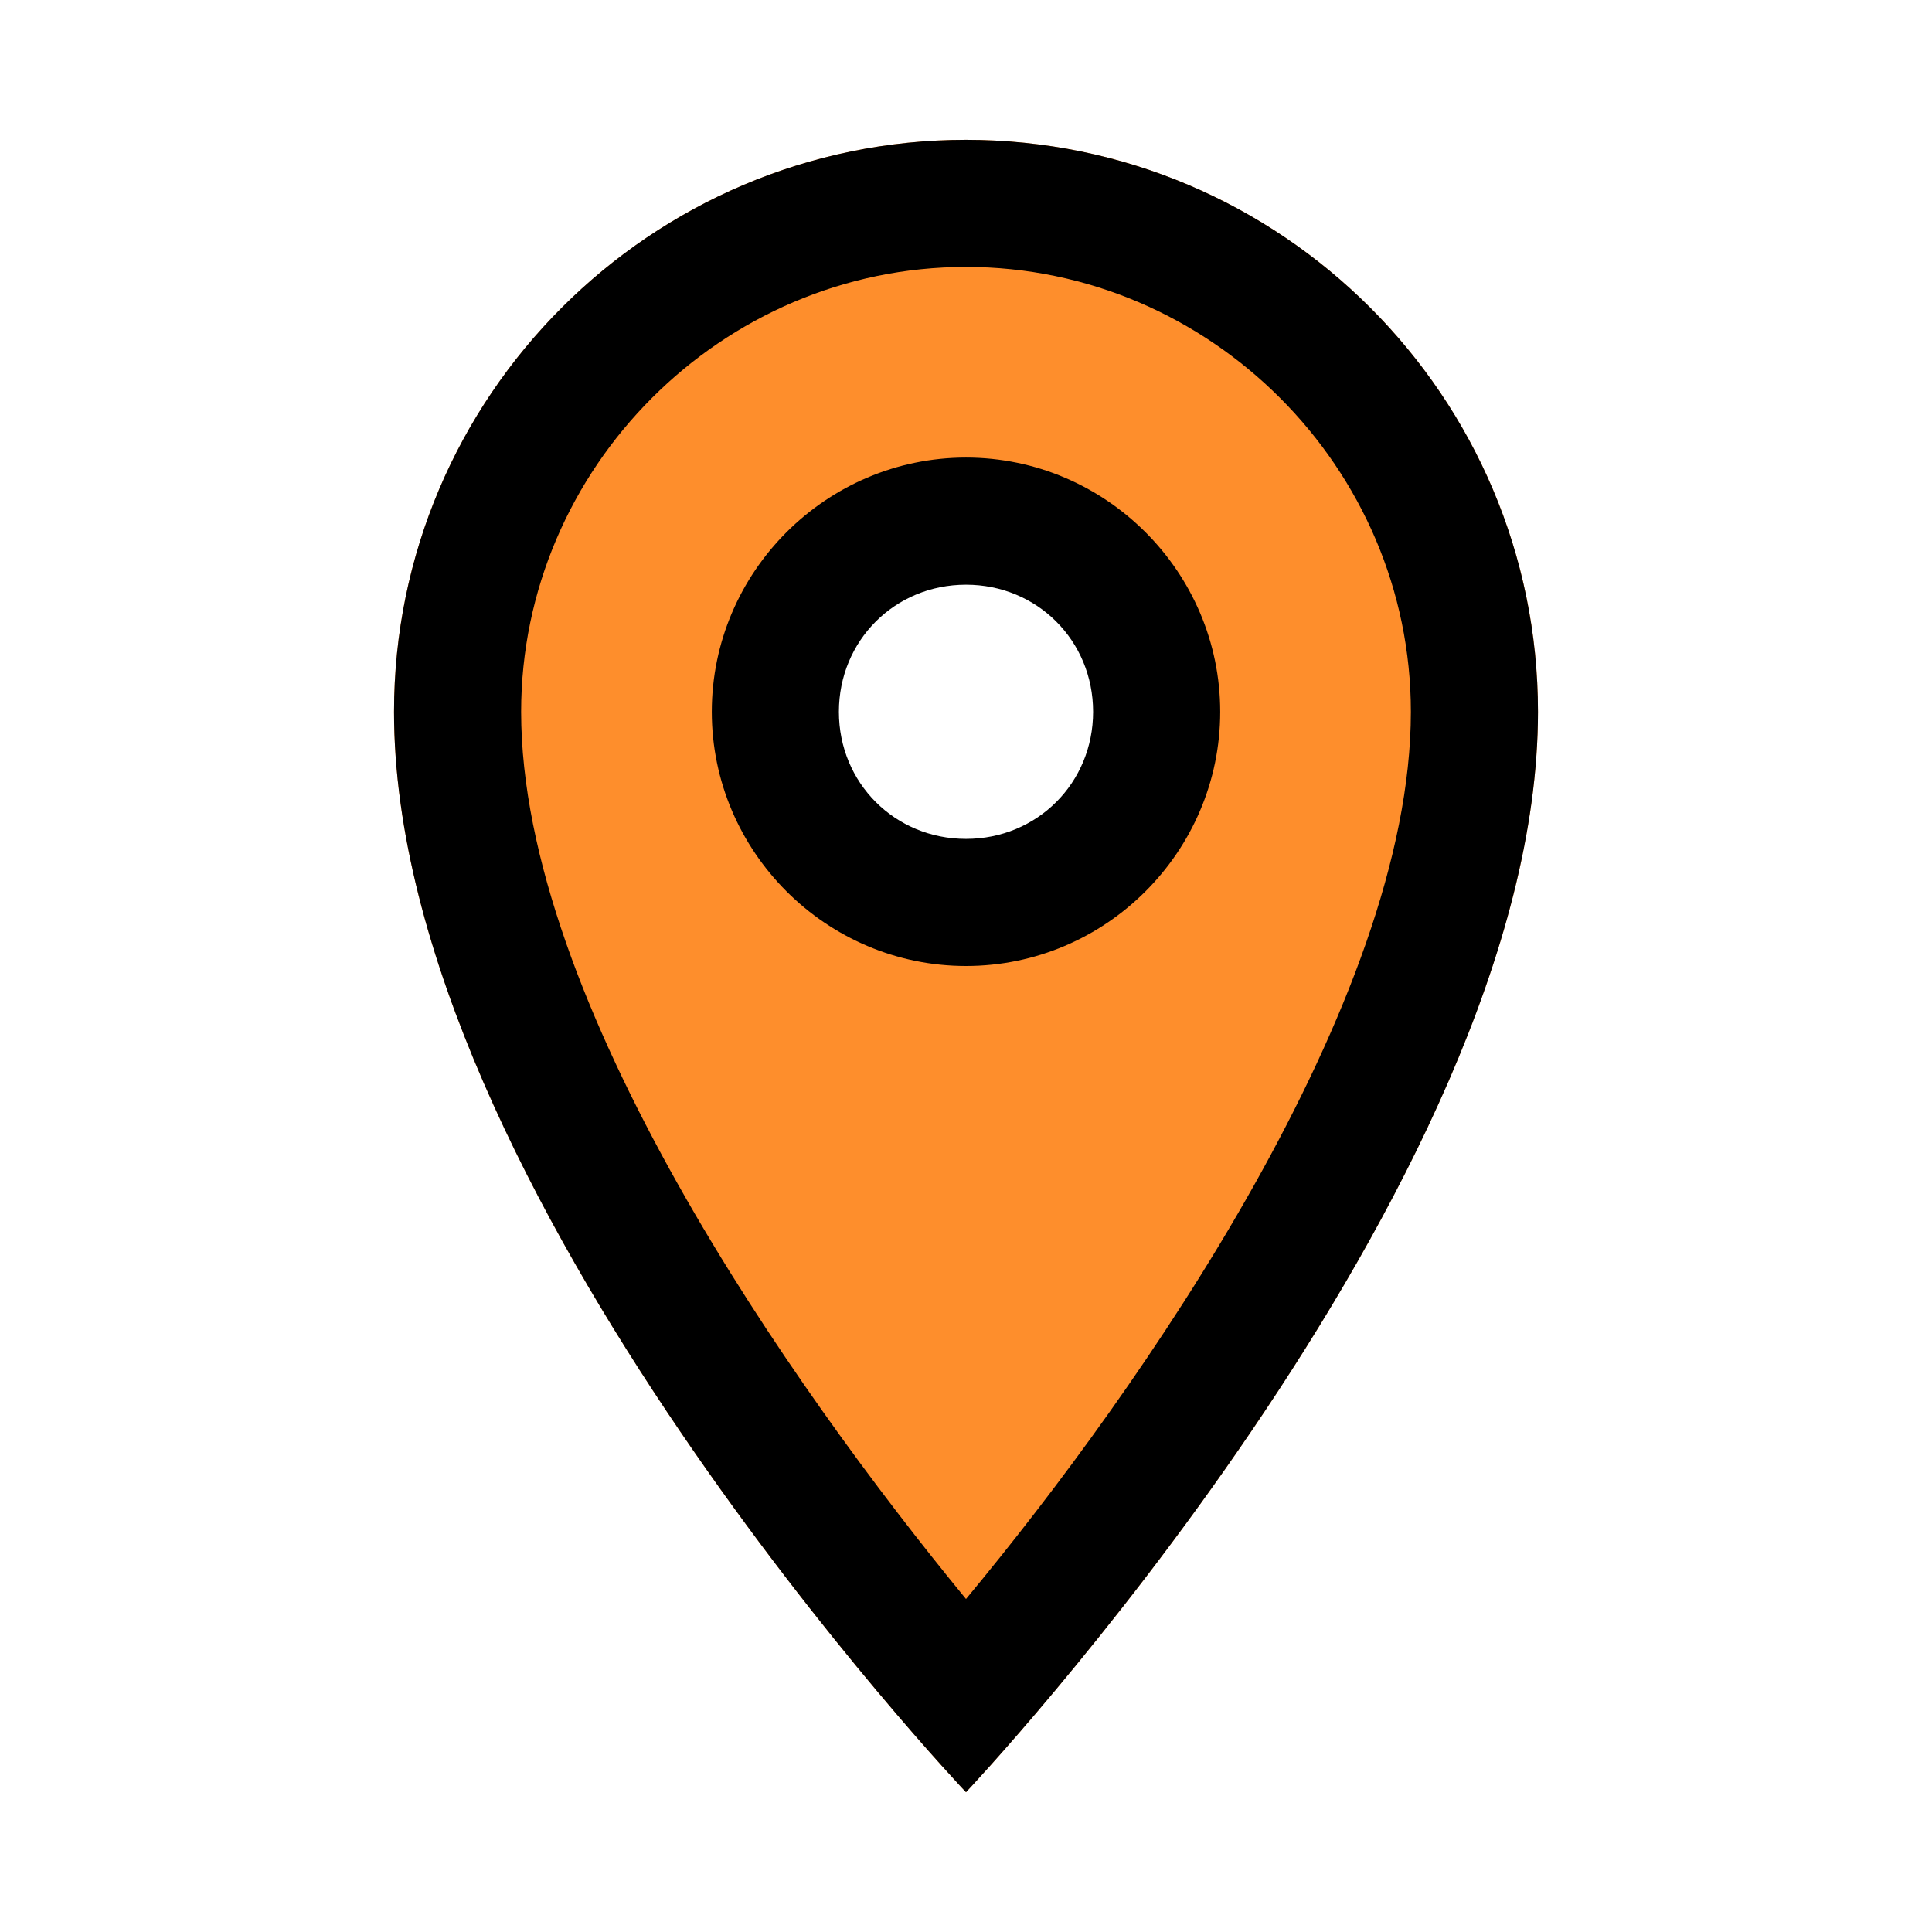
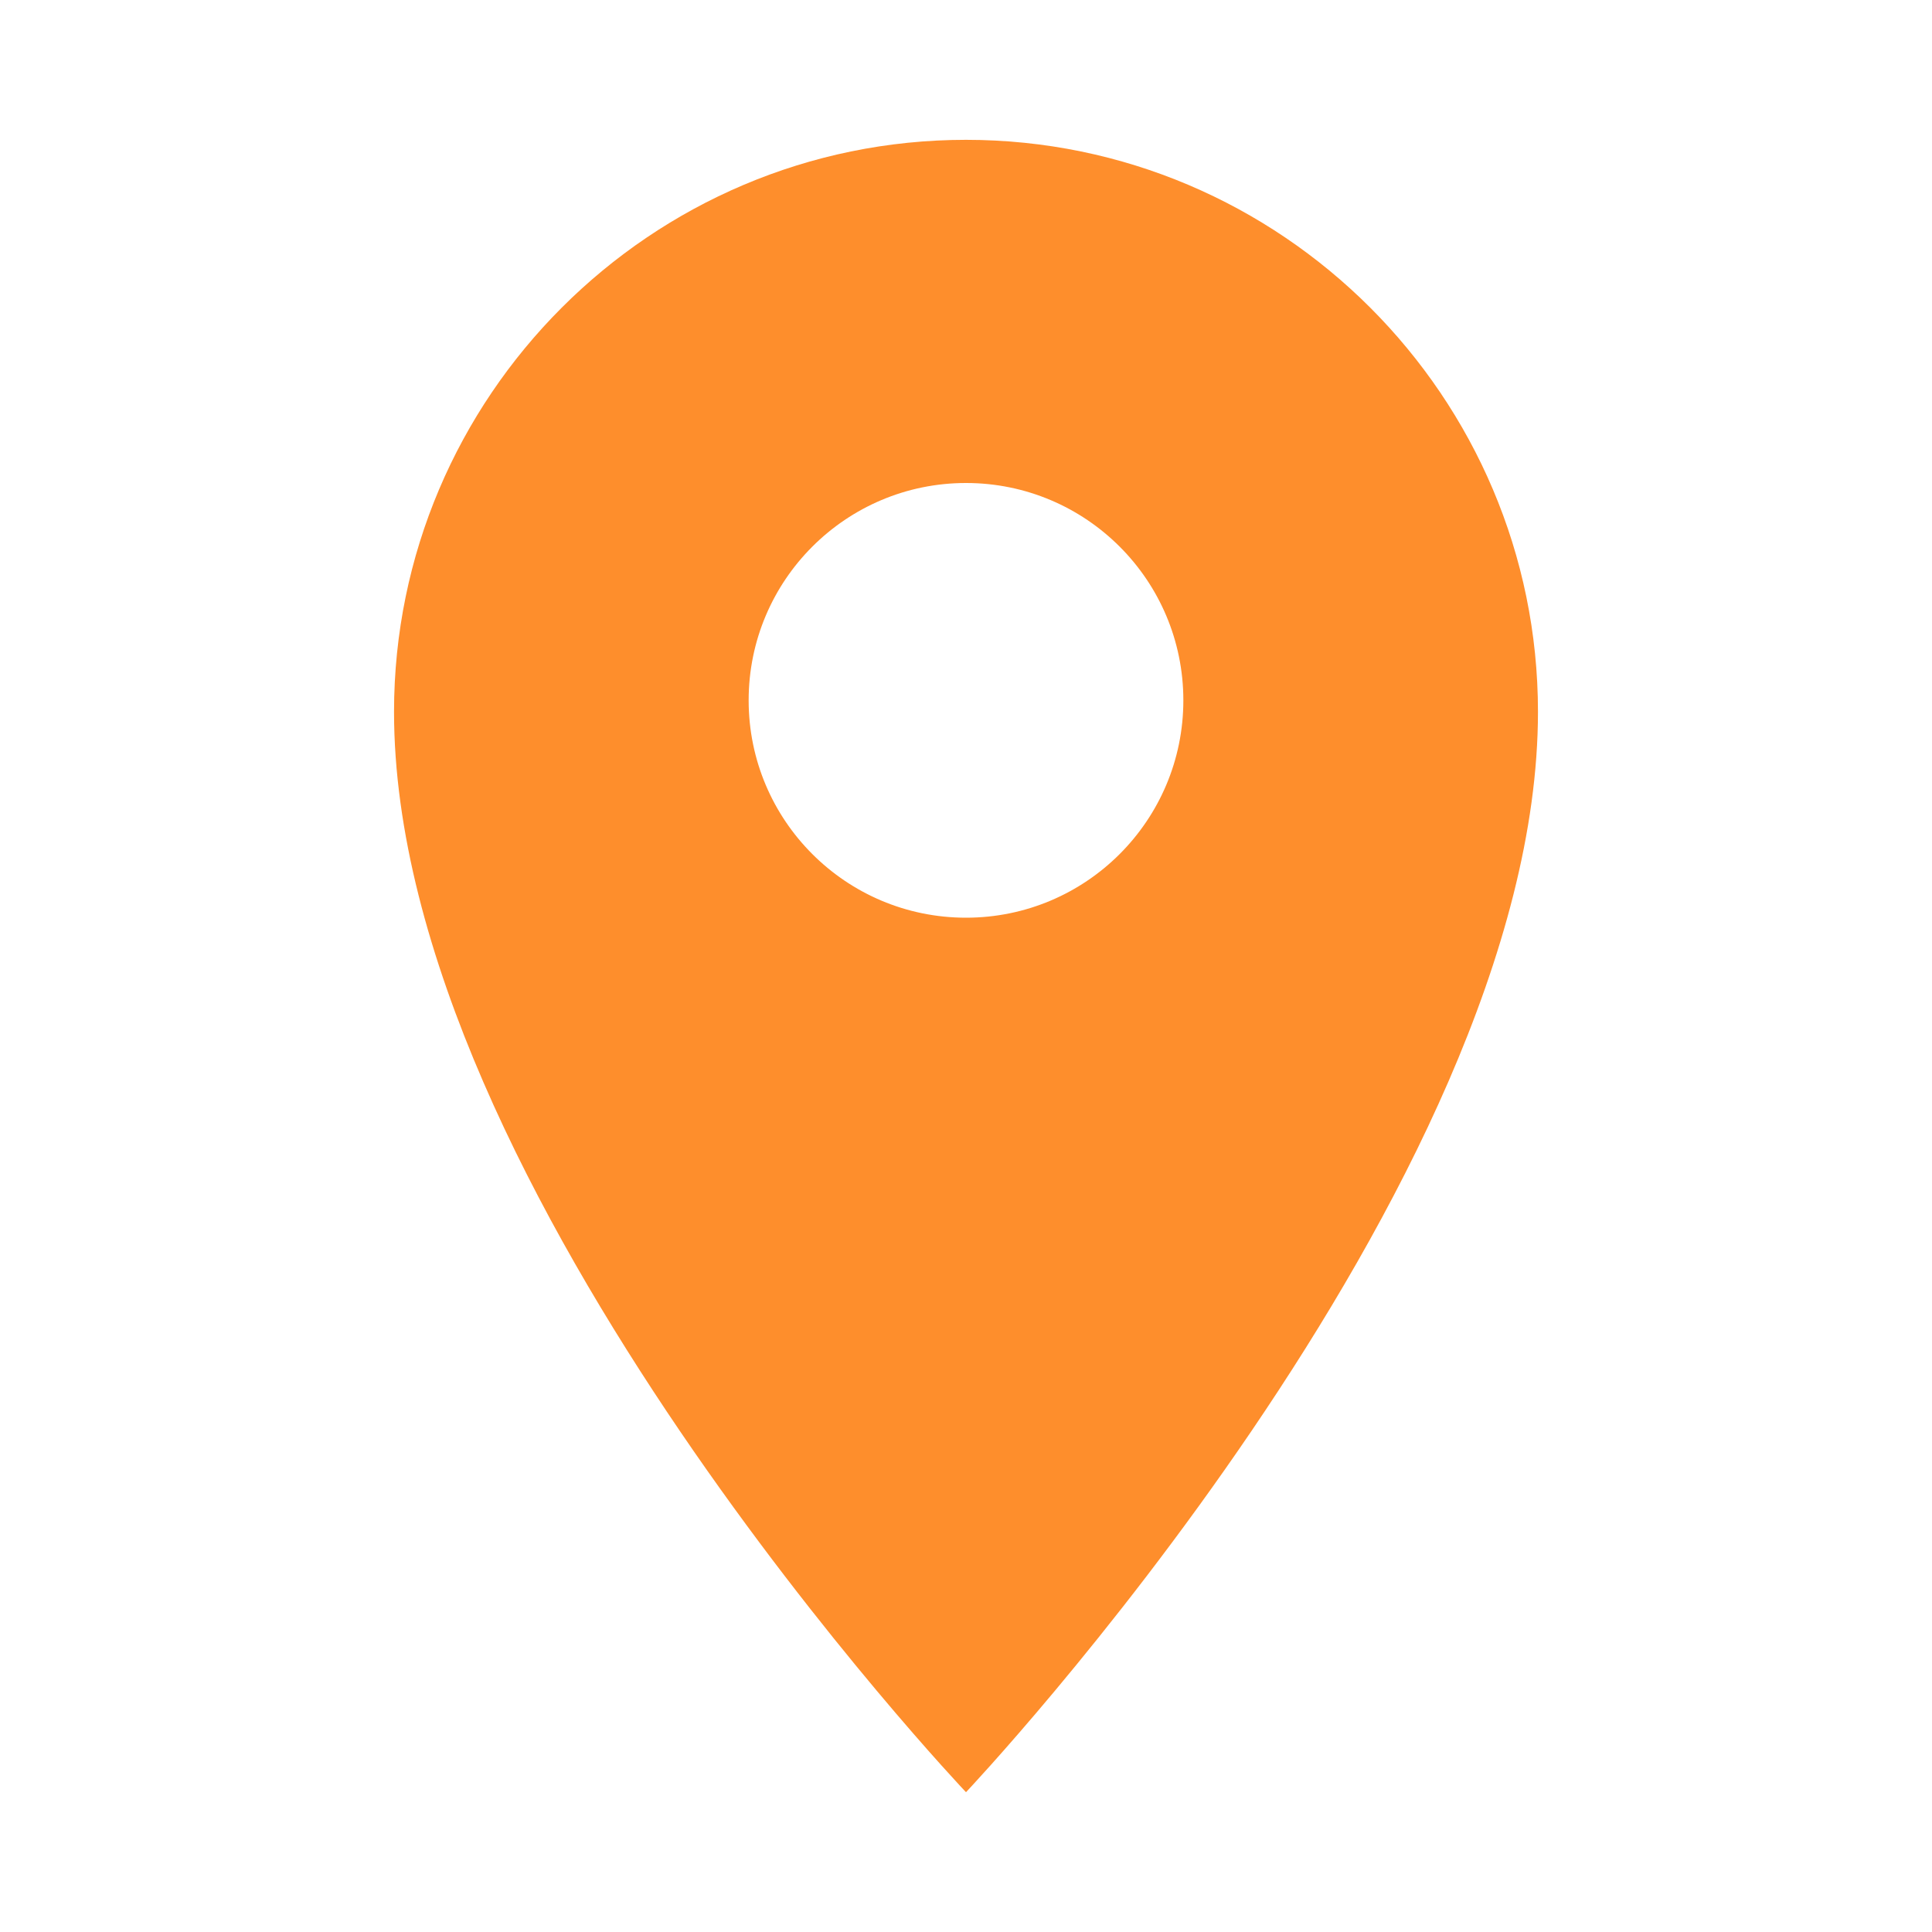
<svg xmlns="http://www.w3.org/2000/svg" width="80" height="80" viewBox="0 0 80 80" fill="none">
  <path fill-rule="evenodd" clip-rule="evenodd" d="M40 5.79C26.947 5.79 16.316 16.421 16.316 29.474C16.316 49.263 40 74.211 40 74.211C40 74.211 63.684 49.158 63.684 29.474C63.684 16.421 53.053 5.79 40 5.79ZM40 38C44.971 38 49 33.971 49 29C49 24.029 44.971 20 40 20C35.029 20 31 24.029 31 29C31 33.971 35.029 38 40 38Z" fill="#FE8E2C" />
-   <path d="M40 11.053C50.105 11.053 58.421 19.369 58.421 29.474C58.421 41.474 47.263 57.474 40 66.211C32.737 57.368 21.579 41.474 21.579 29.474C21.579 19.369 29.895 11.053 40 11.053ZM40 40C45.789 40 50.526 35.263 50.526 29.474C50.526 23.684 45.789 18.947 40 18.947C34.211 18.947 29.474 23.684 29.474 29.474C29.474 35.263 34.211 40 40 40ZM40 5.79C26.947 5.79 16.316 16.421 16.316 29.474C16.316 49.263 40 74.211 40 74.211C40 74.211 63.684 49.158 63.684 29.474C63.684 16.421 53.053 5.79 40 5.79ZM40 34.737C37.053 34.737 34.737 32.421 34.737 29.474C34.737 26.526 37.053 24.211 40 24.211C42.947 24.211 45.263 26.526 45.263 29.474C45.263 32.421 42.947 34.737 40 34.737Z" fill="black" />
</svg>